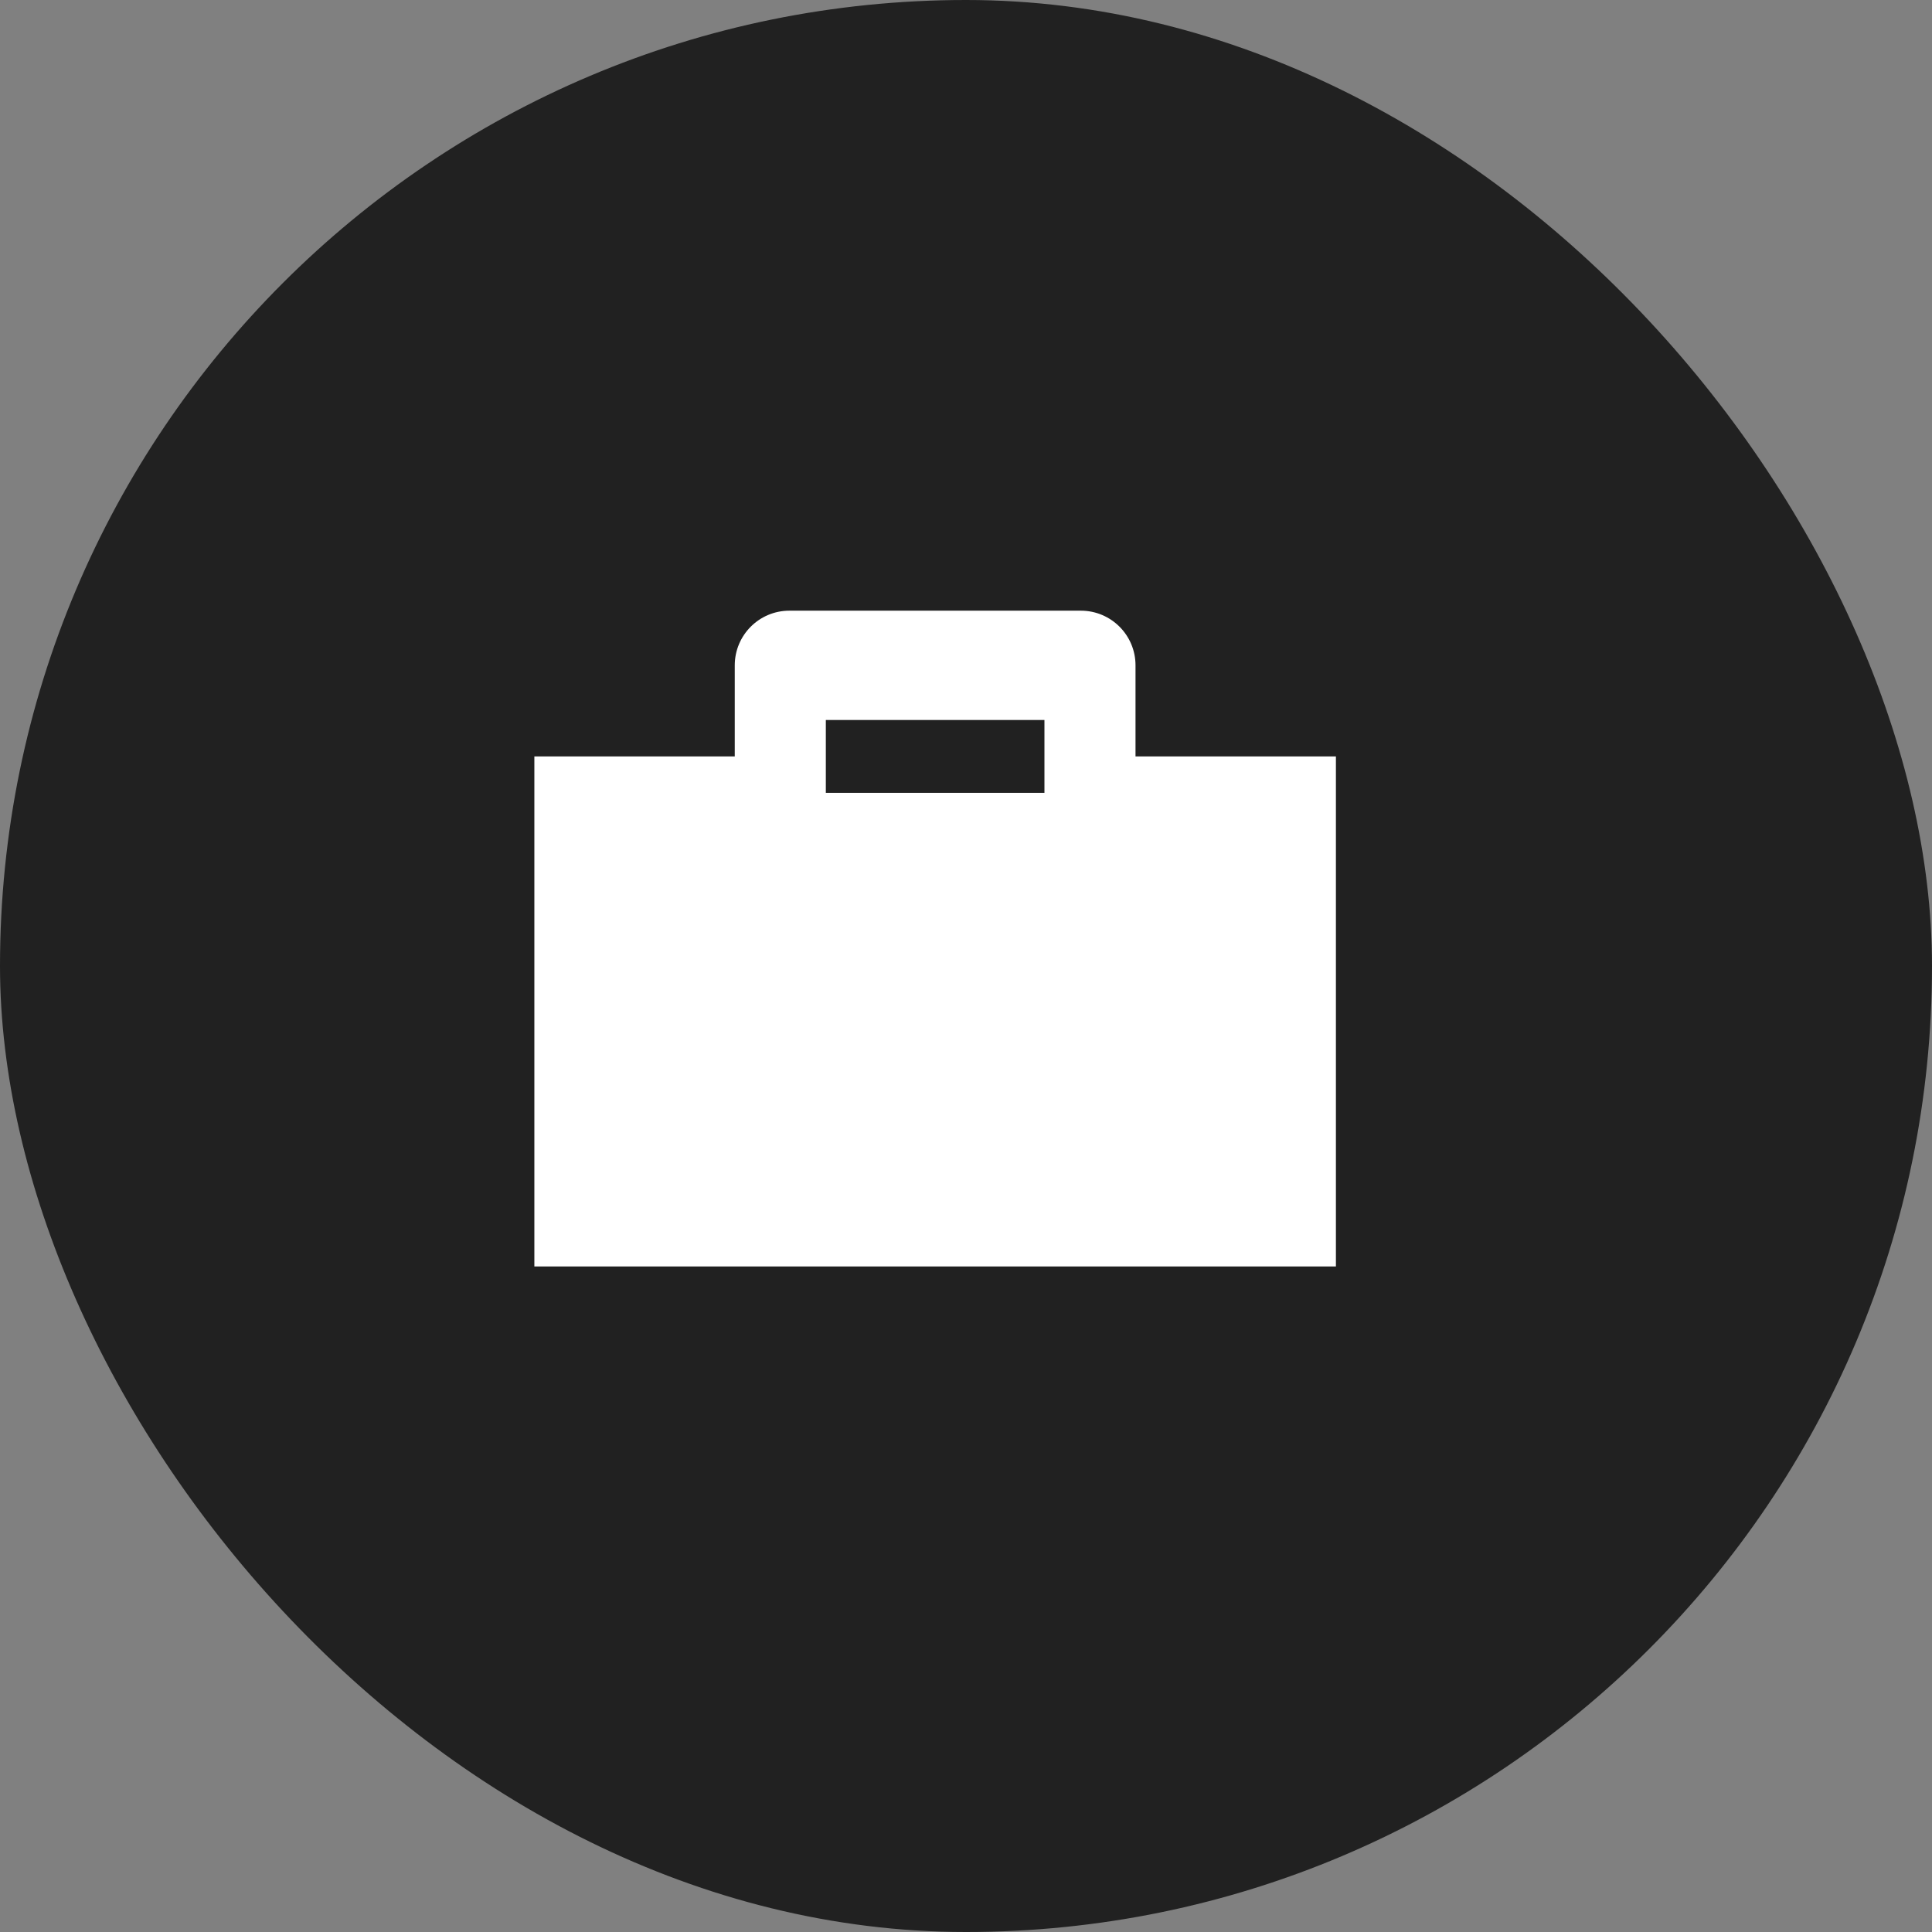
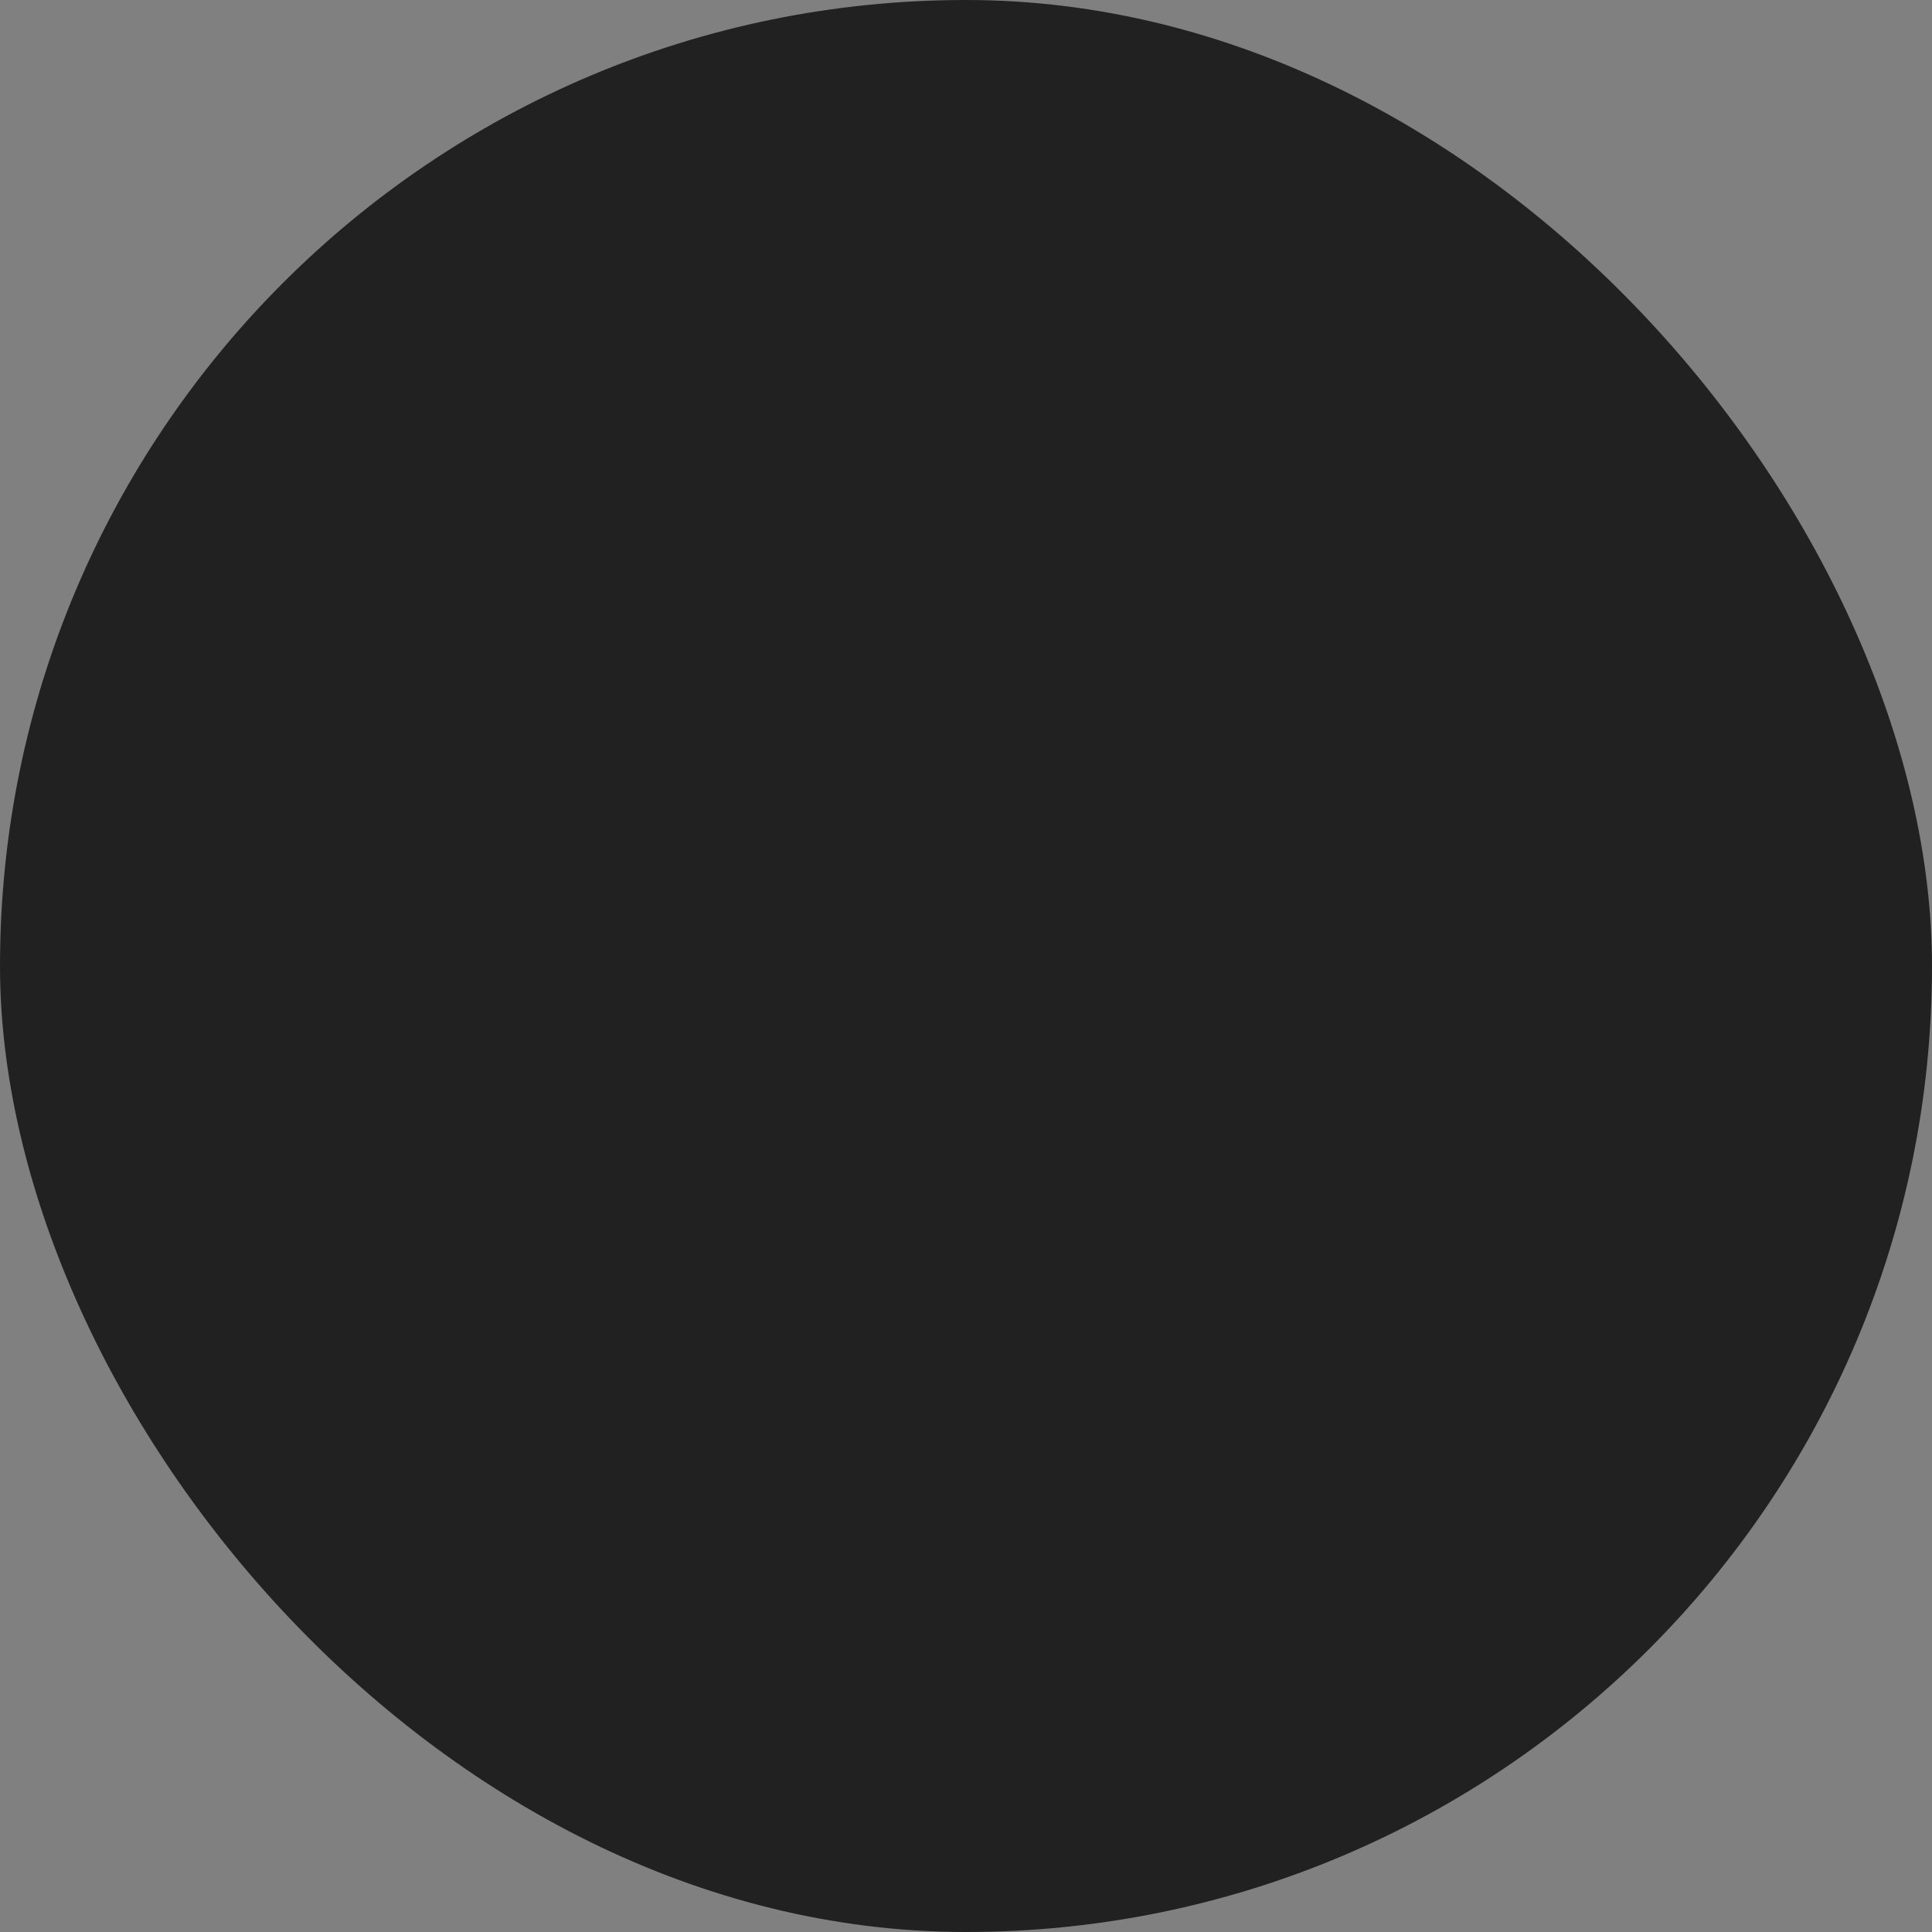
<svg xmlns="http://www.w3.org/2000/svg" width="58" height="58" viewBox="0 0 58 58" fill="none">
  <rect x="0" y="0" width="58" height="58" fill="#808080" stroke="none" />
  <rect width="58" height="58" rx="29" fill="#212121" />
-   <path fill-rule="evenodd" clip-rule="evenodd" d="M34.089 19.974V22.708L40.105 22.708V38.02L16.042 38.02V22.708L22.058 22.708V19.974C22.058 19.067 22.792 18.333 23.698 18.333H32.448C33.354 18.333 34.089 19.067 34.089 19.974ZM24.792 23.802L24.792 21.614L31.355 21.614V23.802H24.792Z" fill="white" />
</svg>